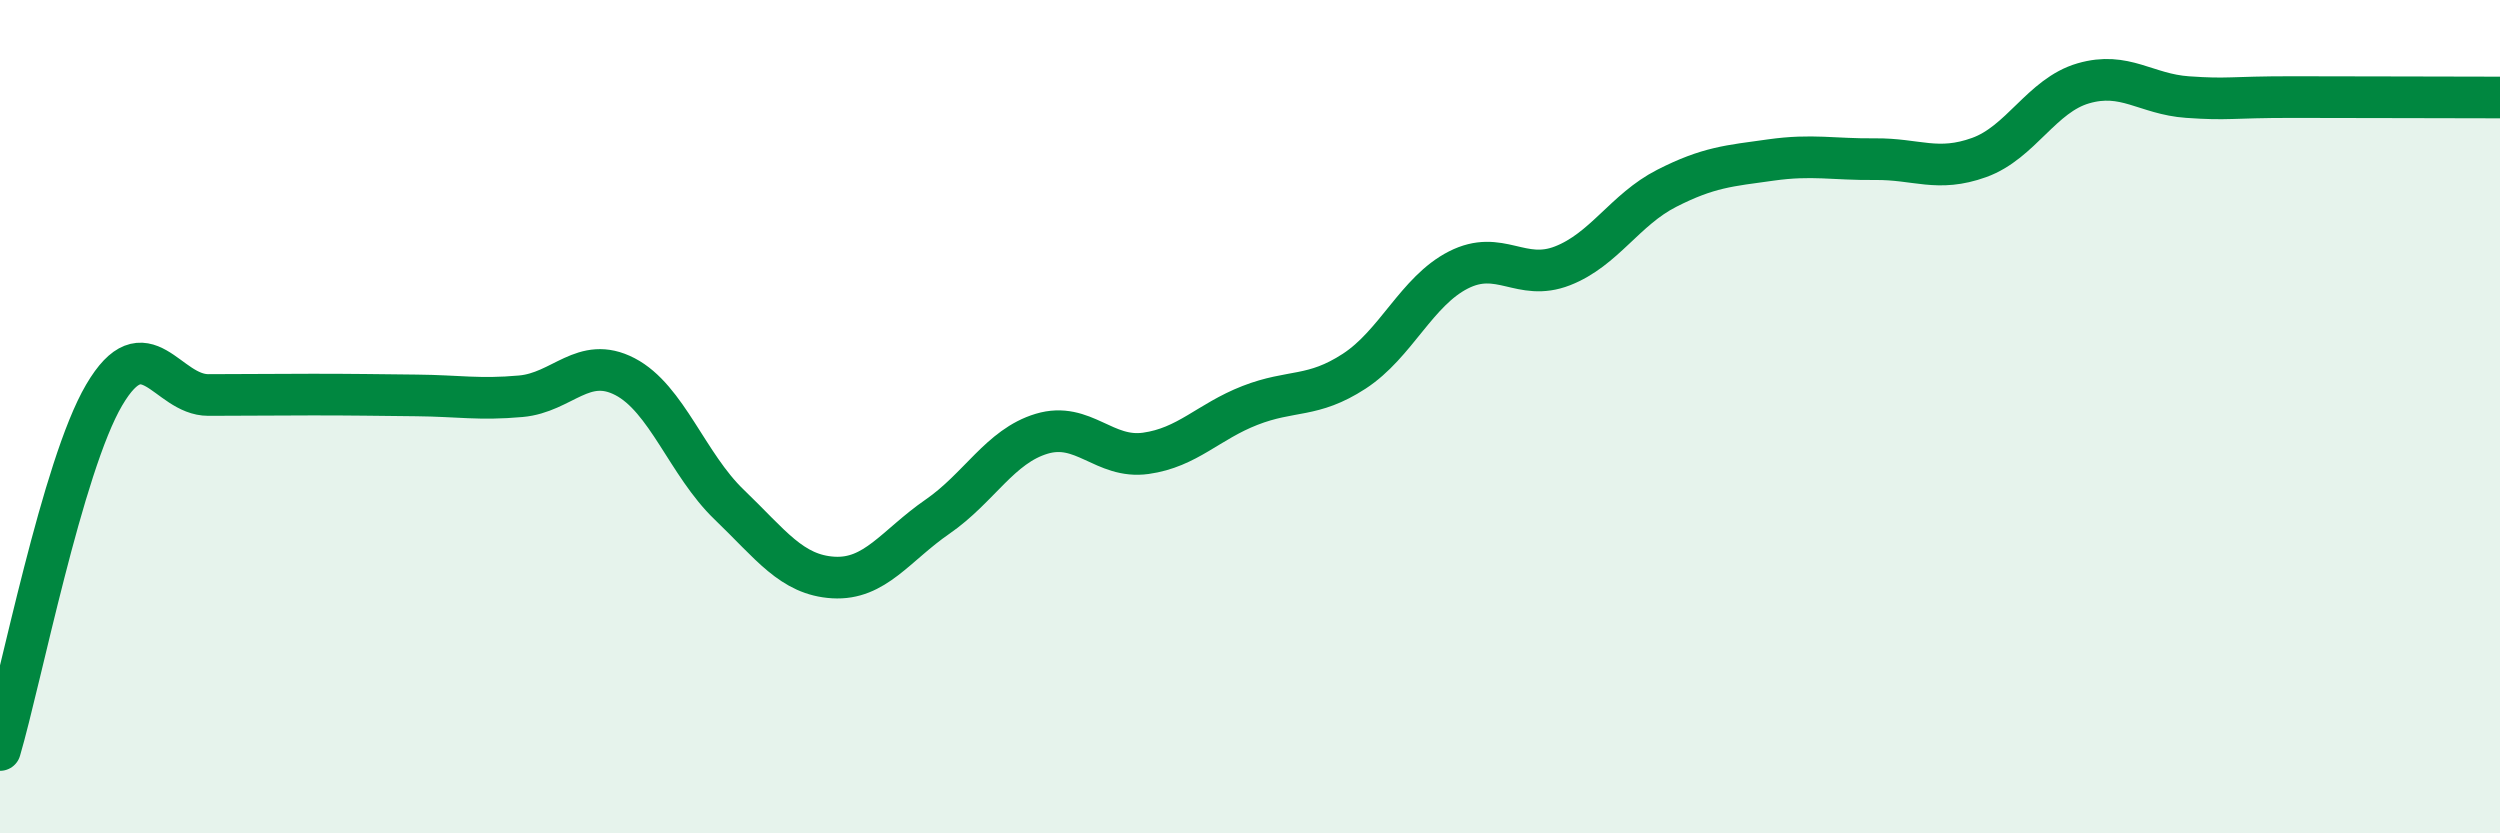
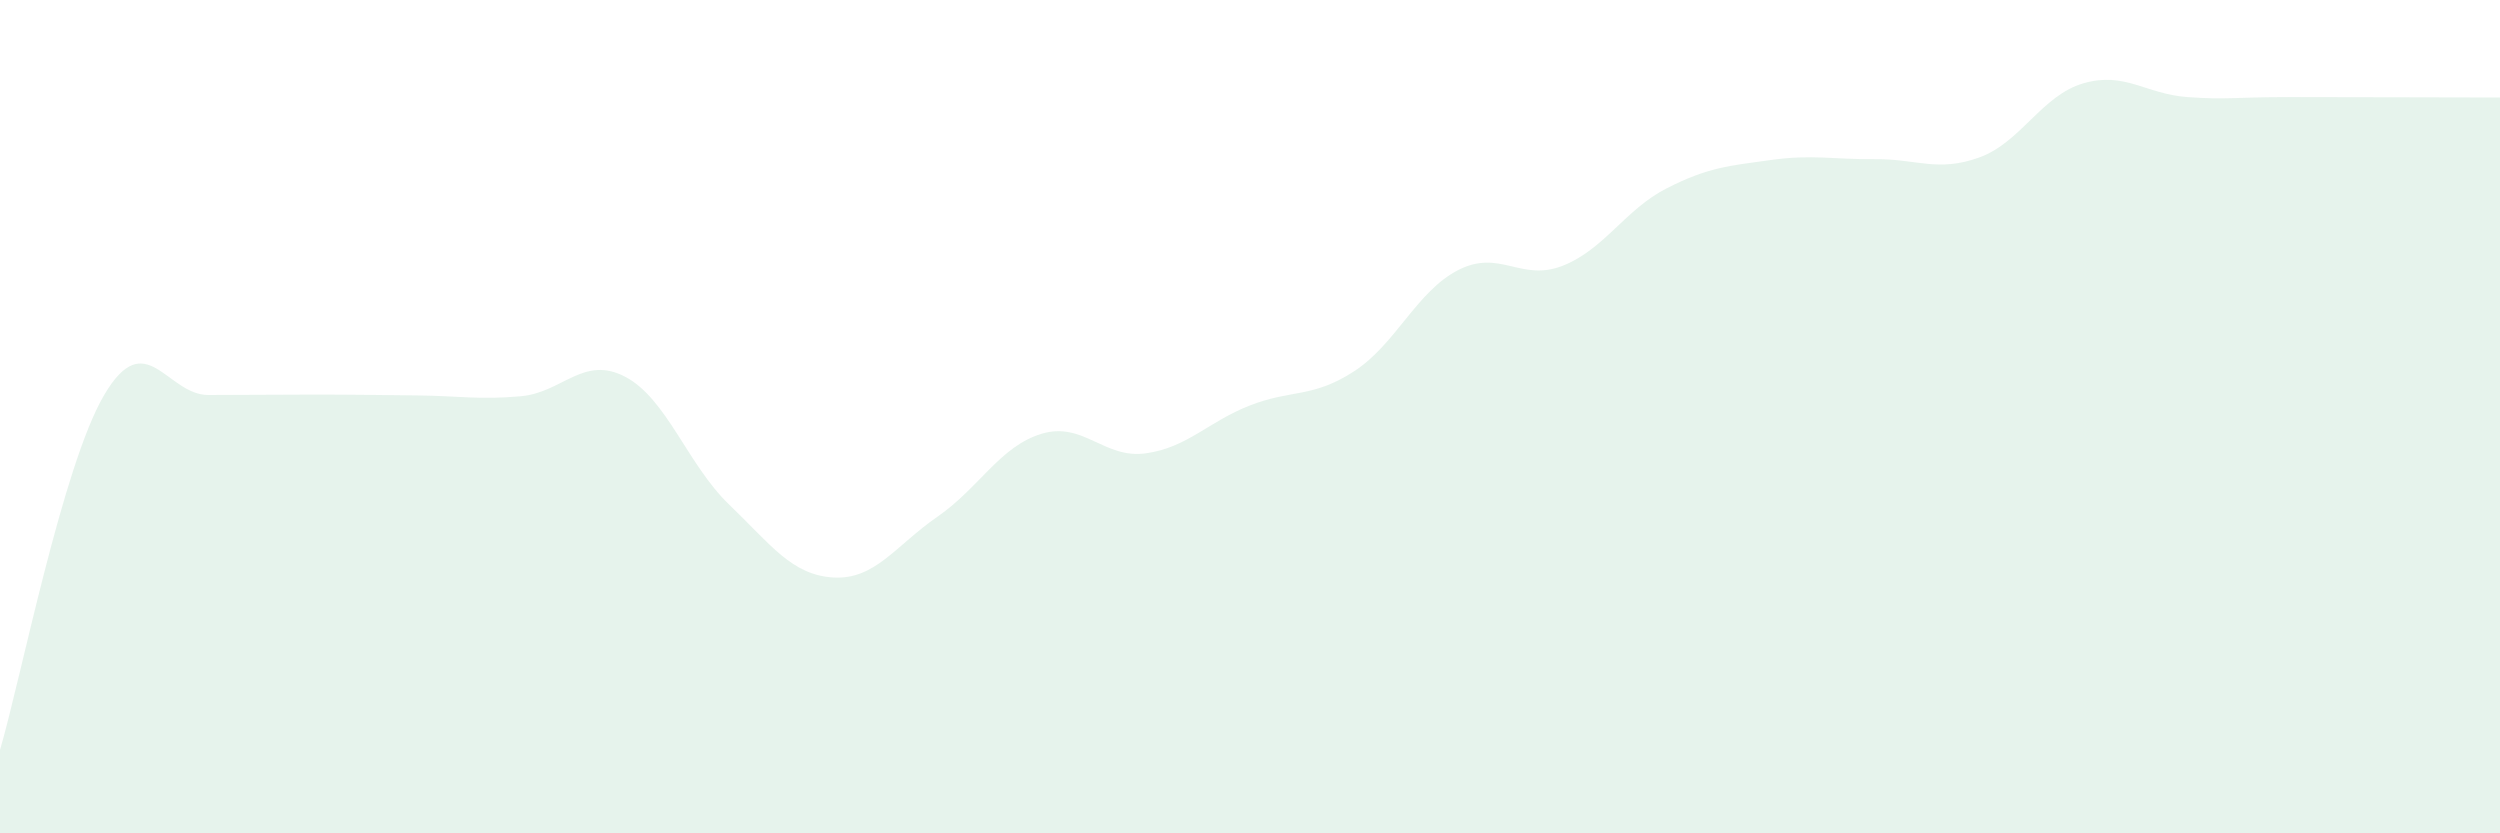
<svg xmlns="http://www.w3.org/2000/svg" width="60" height="20" viewBox="0 0 60 20">
  <path d="M 0,18 C 0.5,16.3 1.5,11.18 2.5,9.48 C 3.5,7.78 4,9.48 5,9.48 C 6,9.48 6.5,9.47 7.5,9.47 C 8.5,9.47 9,9.48 10,9.49 C 11,9.5 11.5,9.6 12.5,9.51 C 13.5,9.42 14,8.52 15,9.04 C 16,9.56 16.5,11.15 17.5,12.11 C 18.5,13.07 19,13.8 20,13.86 C 21,13.92 21.5,13.09 22.5,12.4 C 23.5,11.71 24,10.71 25,10.41 C 26,10.11 26.5,11.02 27.5,10.88 C 28.5,10.74 29,10.12 30,9.73 C 31,9.34 31.5,9.56 32.5,8.91 C 33.5,8.26 34,6.99 35,6.48 C 36,5.97 36.5,6.77 37.5,6.38 C 38.5,5.99 39,5.03 40,4.52 C 41,4.01 41.5,3.98 42.5,3.84 C 43.5,3.7 44,3.83 45,3.82 C 46,3.81 46.5,4.14 47.5,3.78 C 48.5,3.42 49,2.29 50,2 C 51,1.71 51.5,2.26 52.5,2.33 C 53.5,2.4 53.5,2.33 55,2.33 C 56.5,2.33 59,2.34 60,2.34L60 20L0 20Z" fill="#008740" opacity="0.1" stroke-linecap="round" stroke-linejoin="round" />
-   <path d="M 0,18 C 0.5,16.3 1.5,11.18 2.5,9.48 C 3.5,7.78 4,9.48 5,9.48 C 6,9.48 6.5,9.47 7.5,9.47 C 8.5,9.47 9,9.48 10,9.49 C 11,9.5 11.5,9.6 12.5,9.51 C 13.5,9.42 14,8.52 15,9.04 C 16,9.56 16.5,11.15 17.5,12.11 C 18.5,13.07 19,13.8 20,13.86 C 21,13.92 21.5,13.09 22.5,12.4 C 23.5,11.71 24,10.71 25,10.41 C 26,10.11 26.5,11.02 27.5,10.88 C 28.5,10.74 29,10.12 30,9.73 C 31,9.34 31.5,9.56 32.5,8.91 C 33.5,8.26 34,6.99 35,6.48 C 36,5.97 36.5,6.77 37.5,6.38 C 38.5,5.99 39,5.03 40,4.52 C 41,4.01 41.5,3.98 42.5,3.84 C 43.5,3.7 44,3.83 45,3.82 C 46,3.81 46.5,4.14 47.5,3.78 C 48.5,3.42 49,2.29 50,2 C 51,1.71 51.5,2.26 52.5,2.33 C 53.5,2.4 53.5,2.33 55,2.33 C 56.5,2.33 59,2.34 60,2.34" stroke="#008740" stroke-width="1" fill="none" stroke-linecap="round" stroke-linejoin="round" />
</svg>